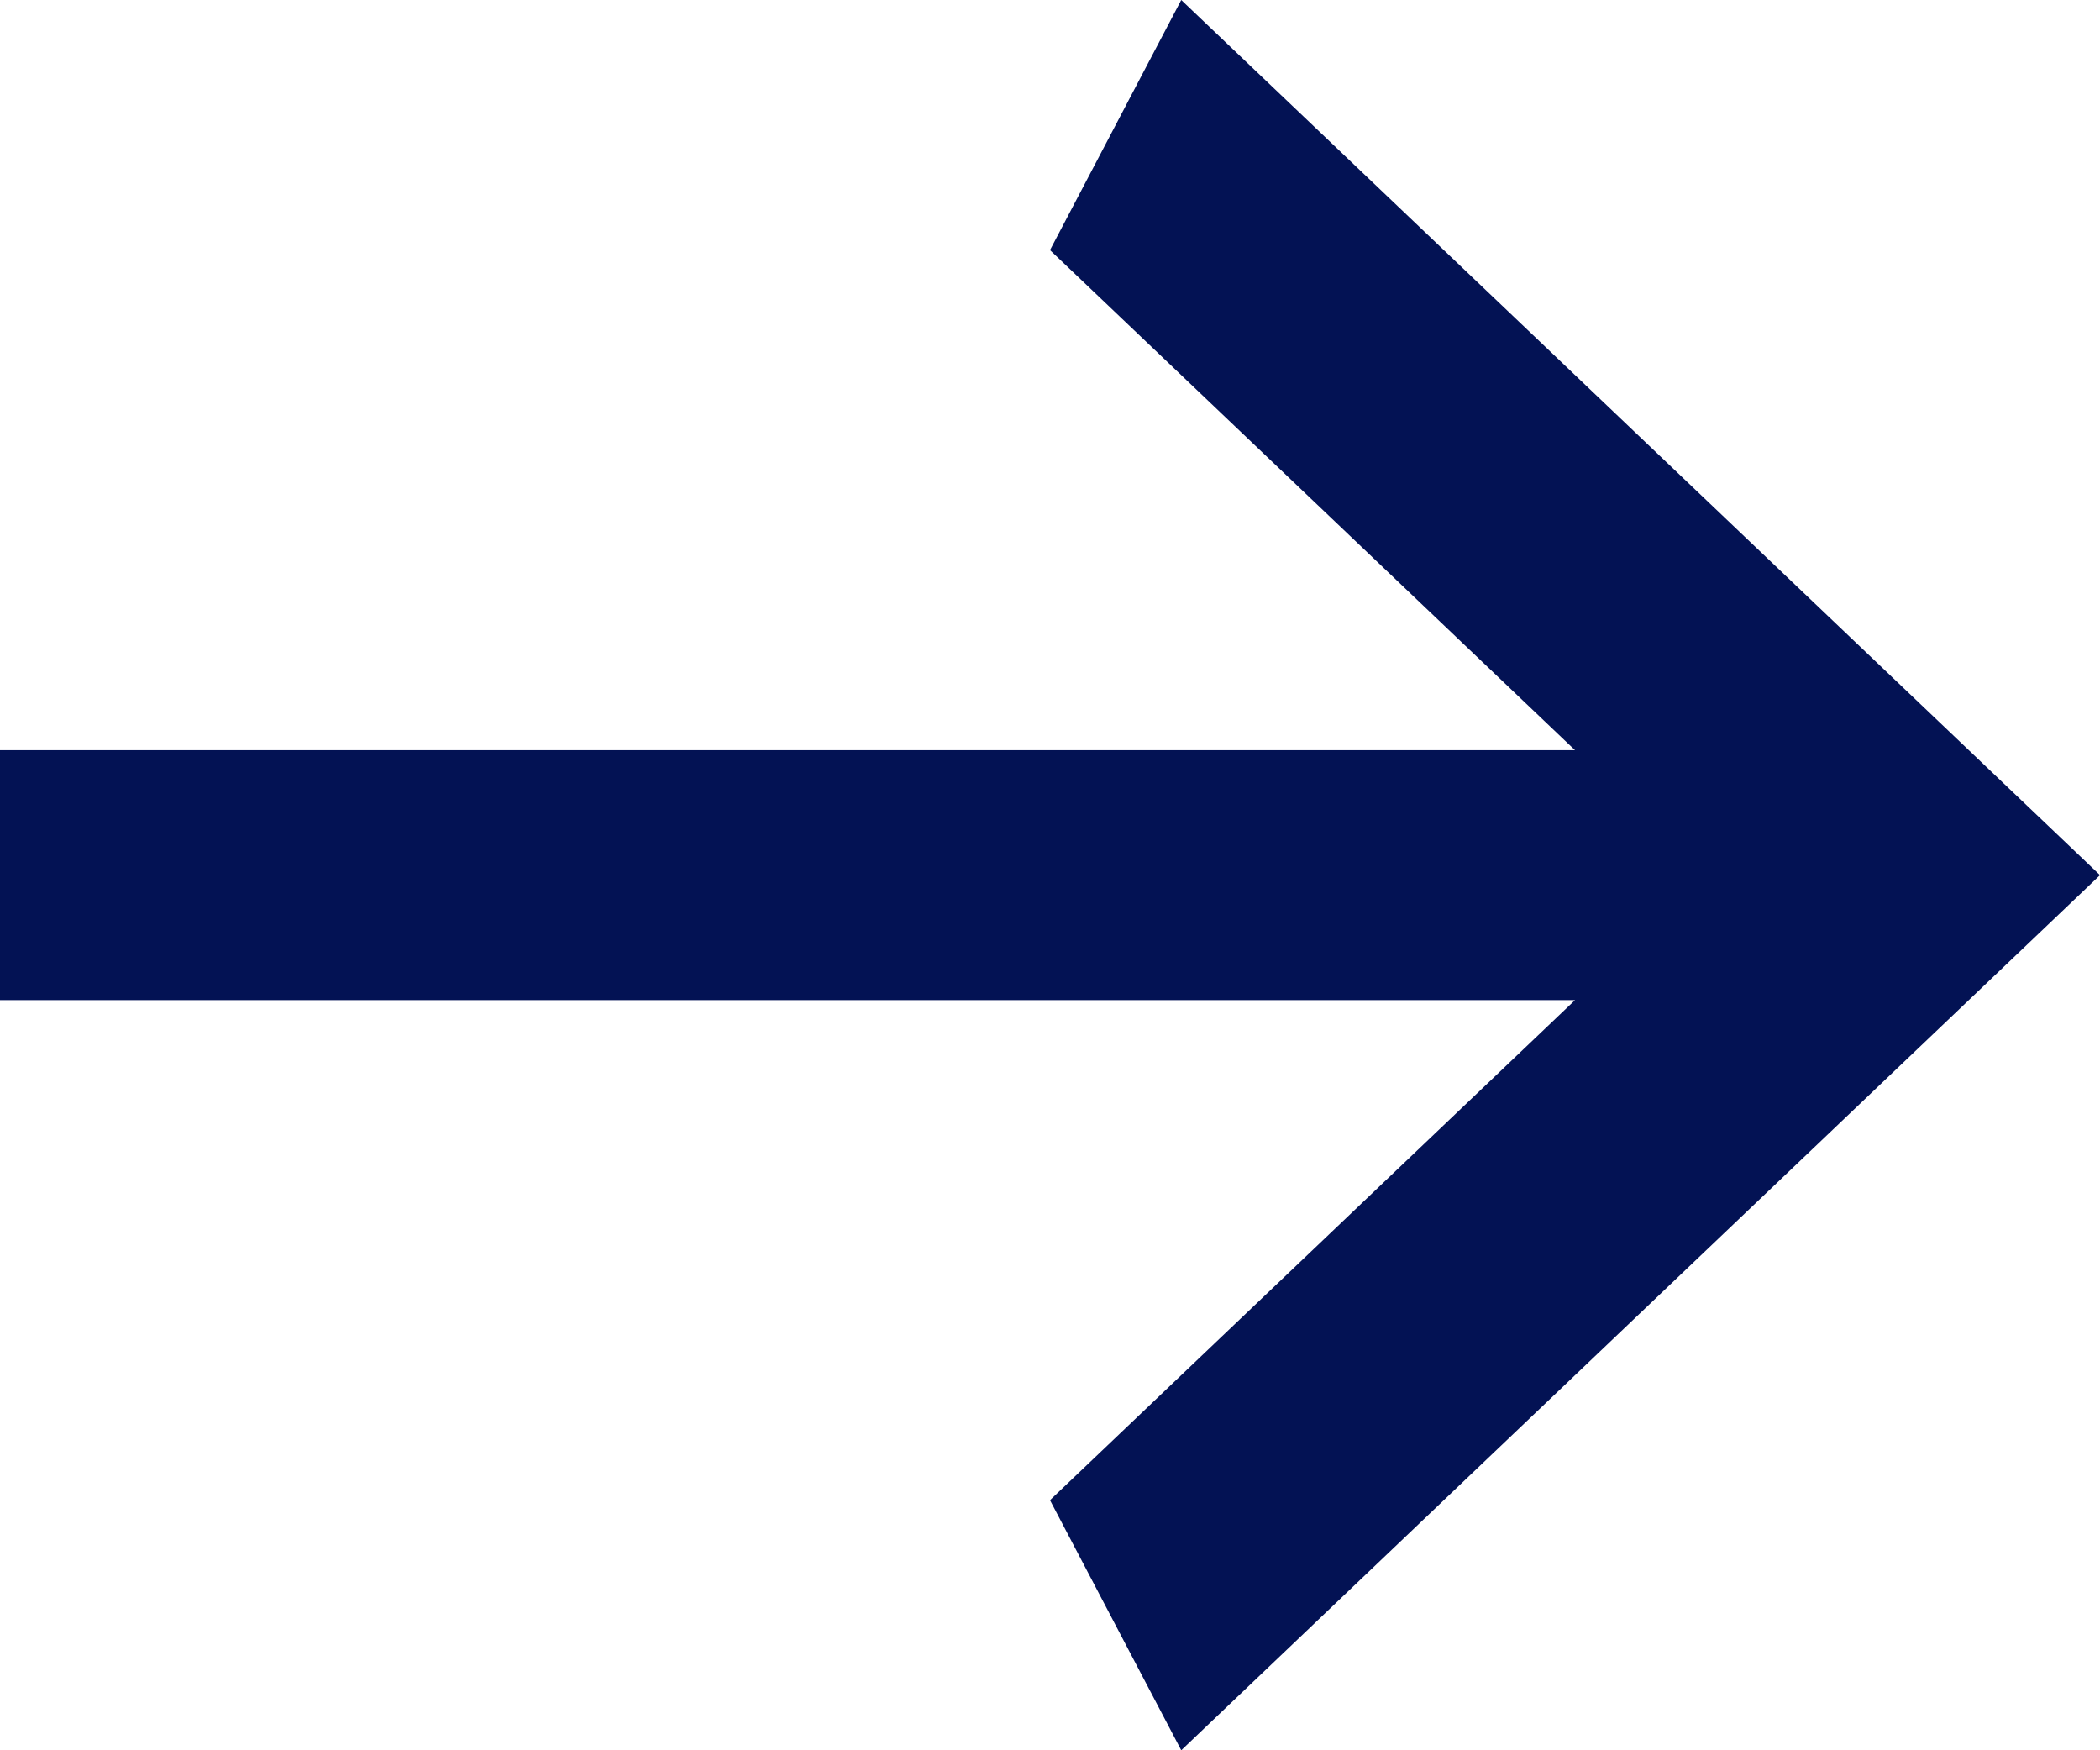
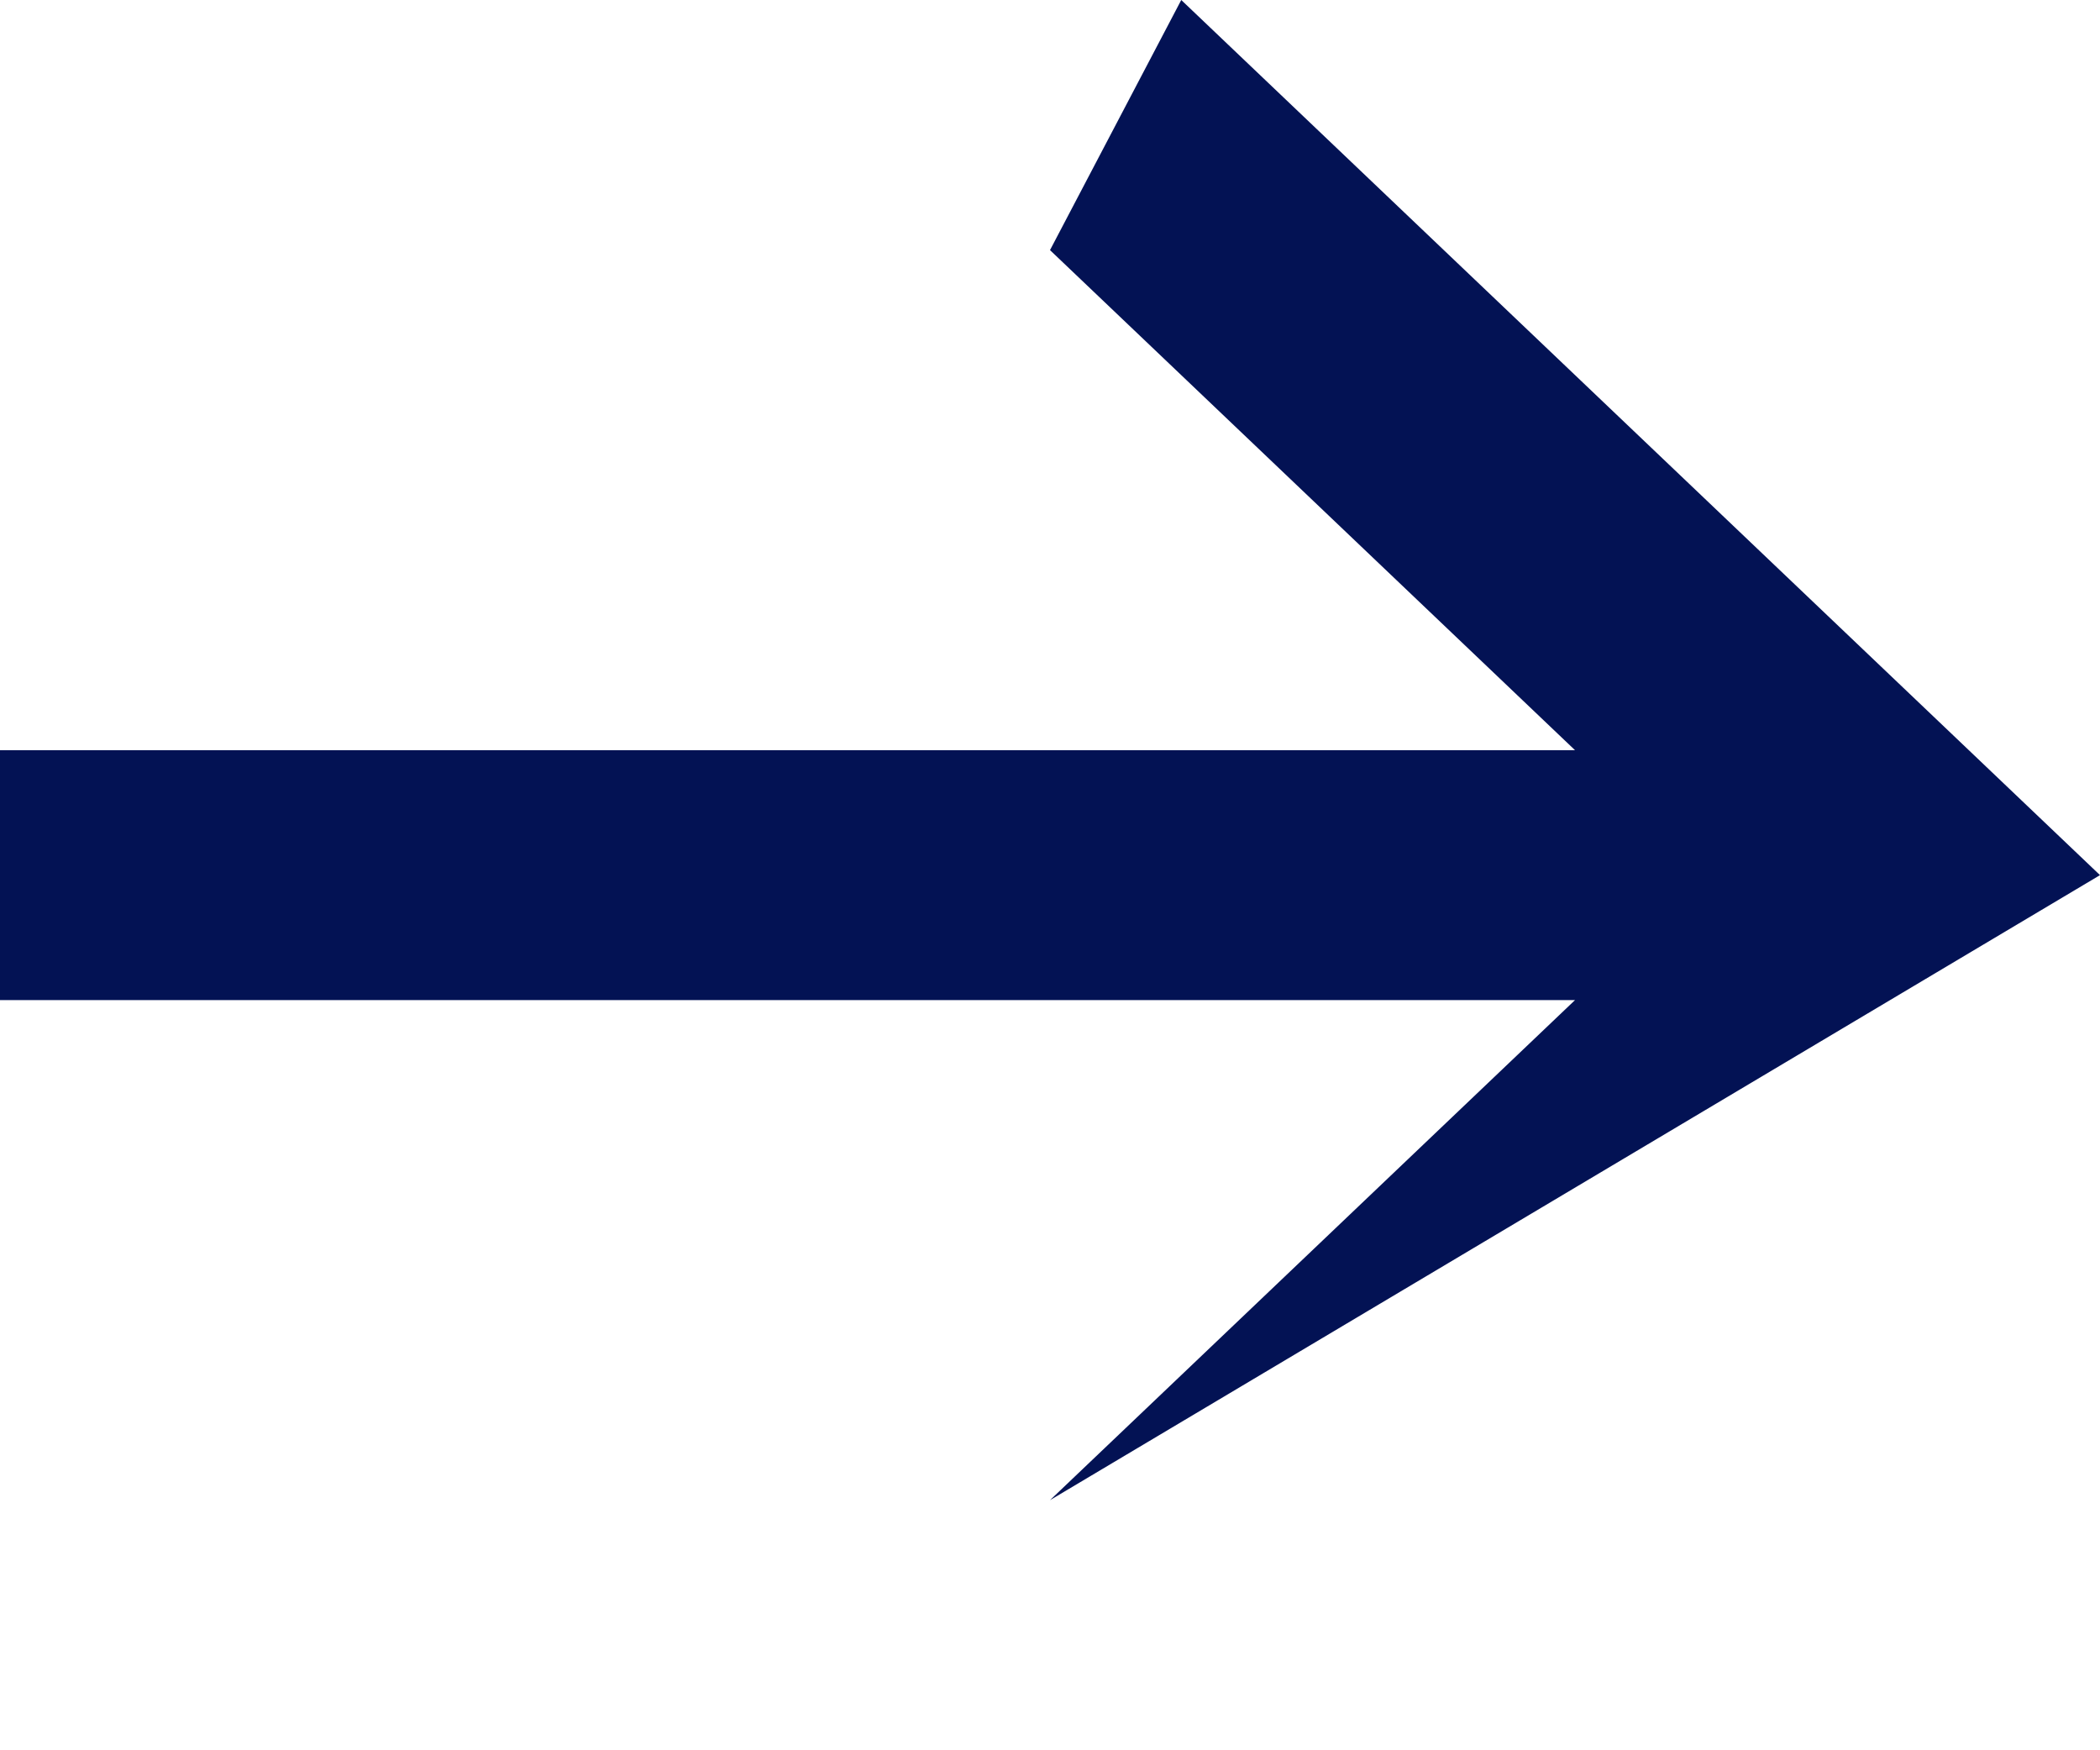
<svg xmlns="http://www.w3.org/2000/svg" width="12" height="10" viewBox="0 0 12 10" fill="none">
-   <path d="M0 5.714L0 4.286L9 4.286L6 1.429L6.75 0L12 5L6.75 10L6 8.571L9 5.714L0 5.714Z" fill="#031254" />
+   <path d="M0 5.714L0 4.286L9 4.286L6 1.429L6.75 0L12 5L6 8.571L9 5.714L0 5.714Z" fill="#031254" />
</svg>